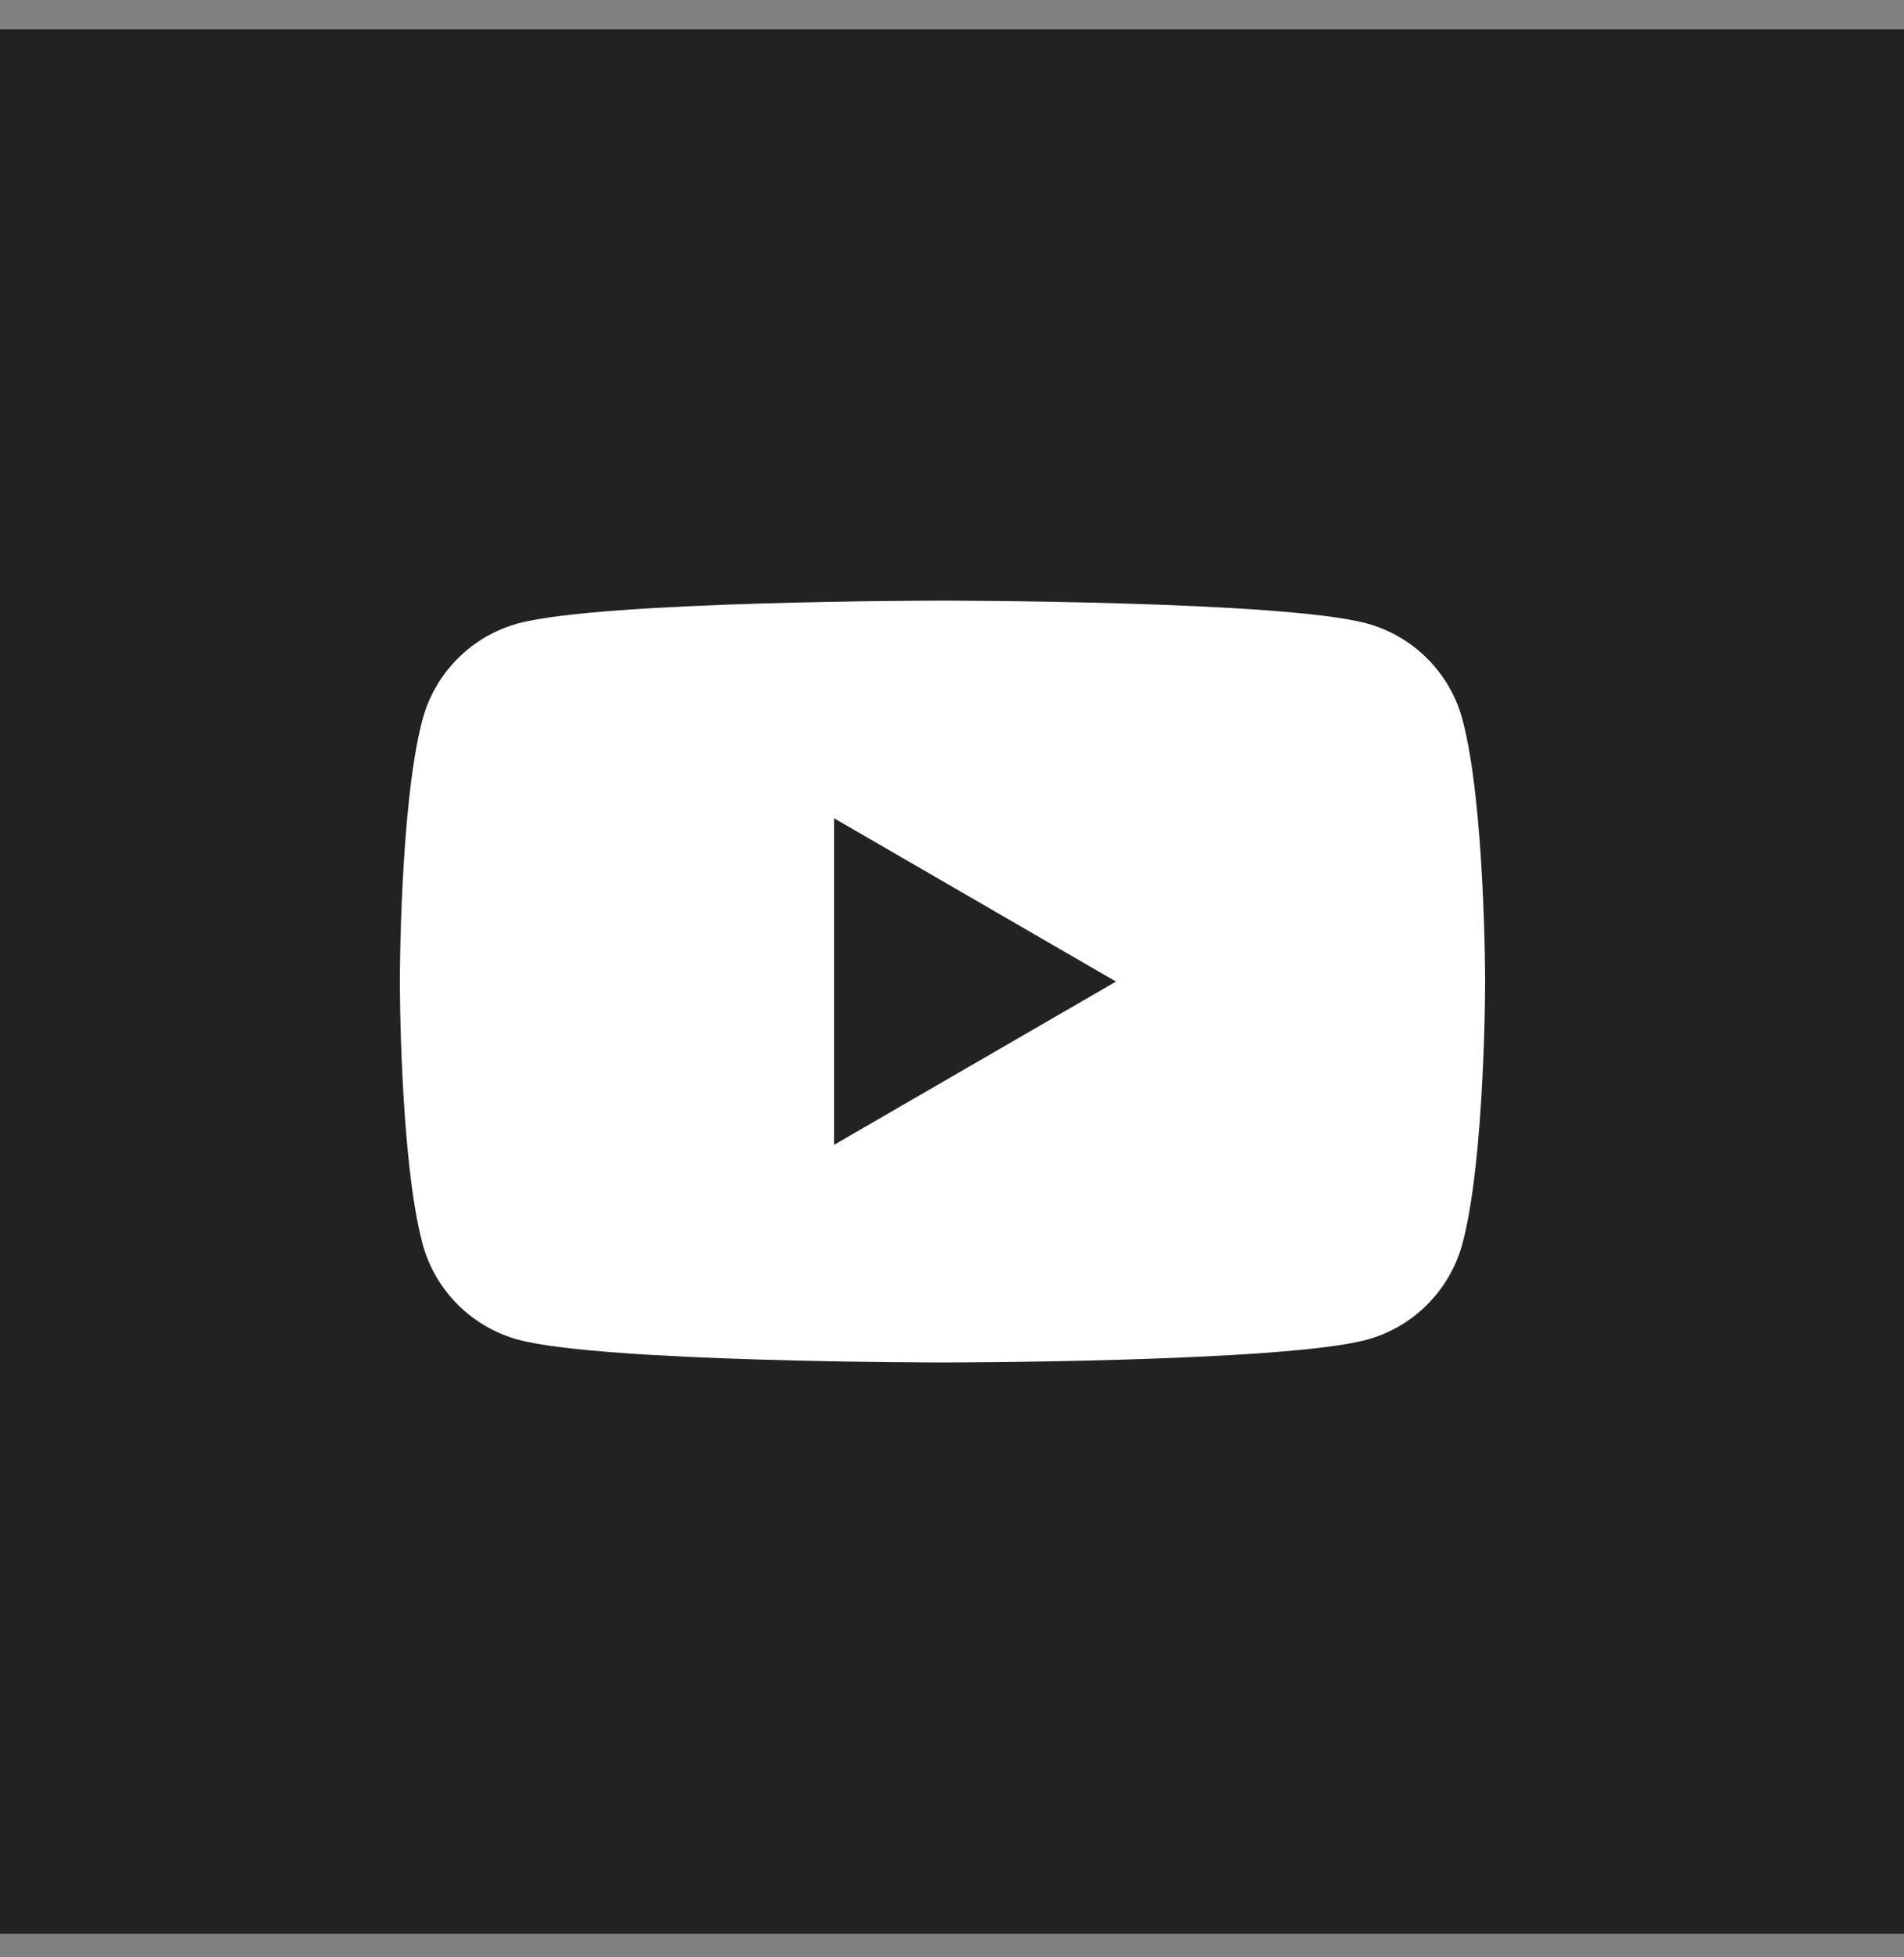
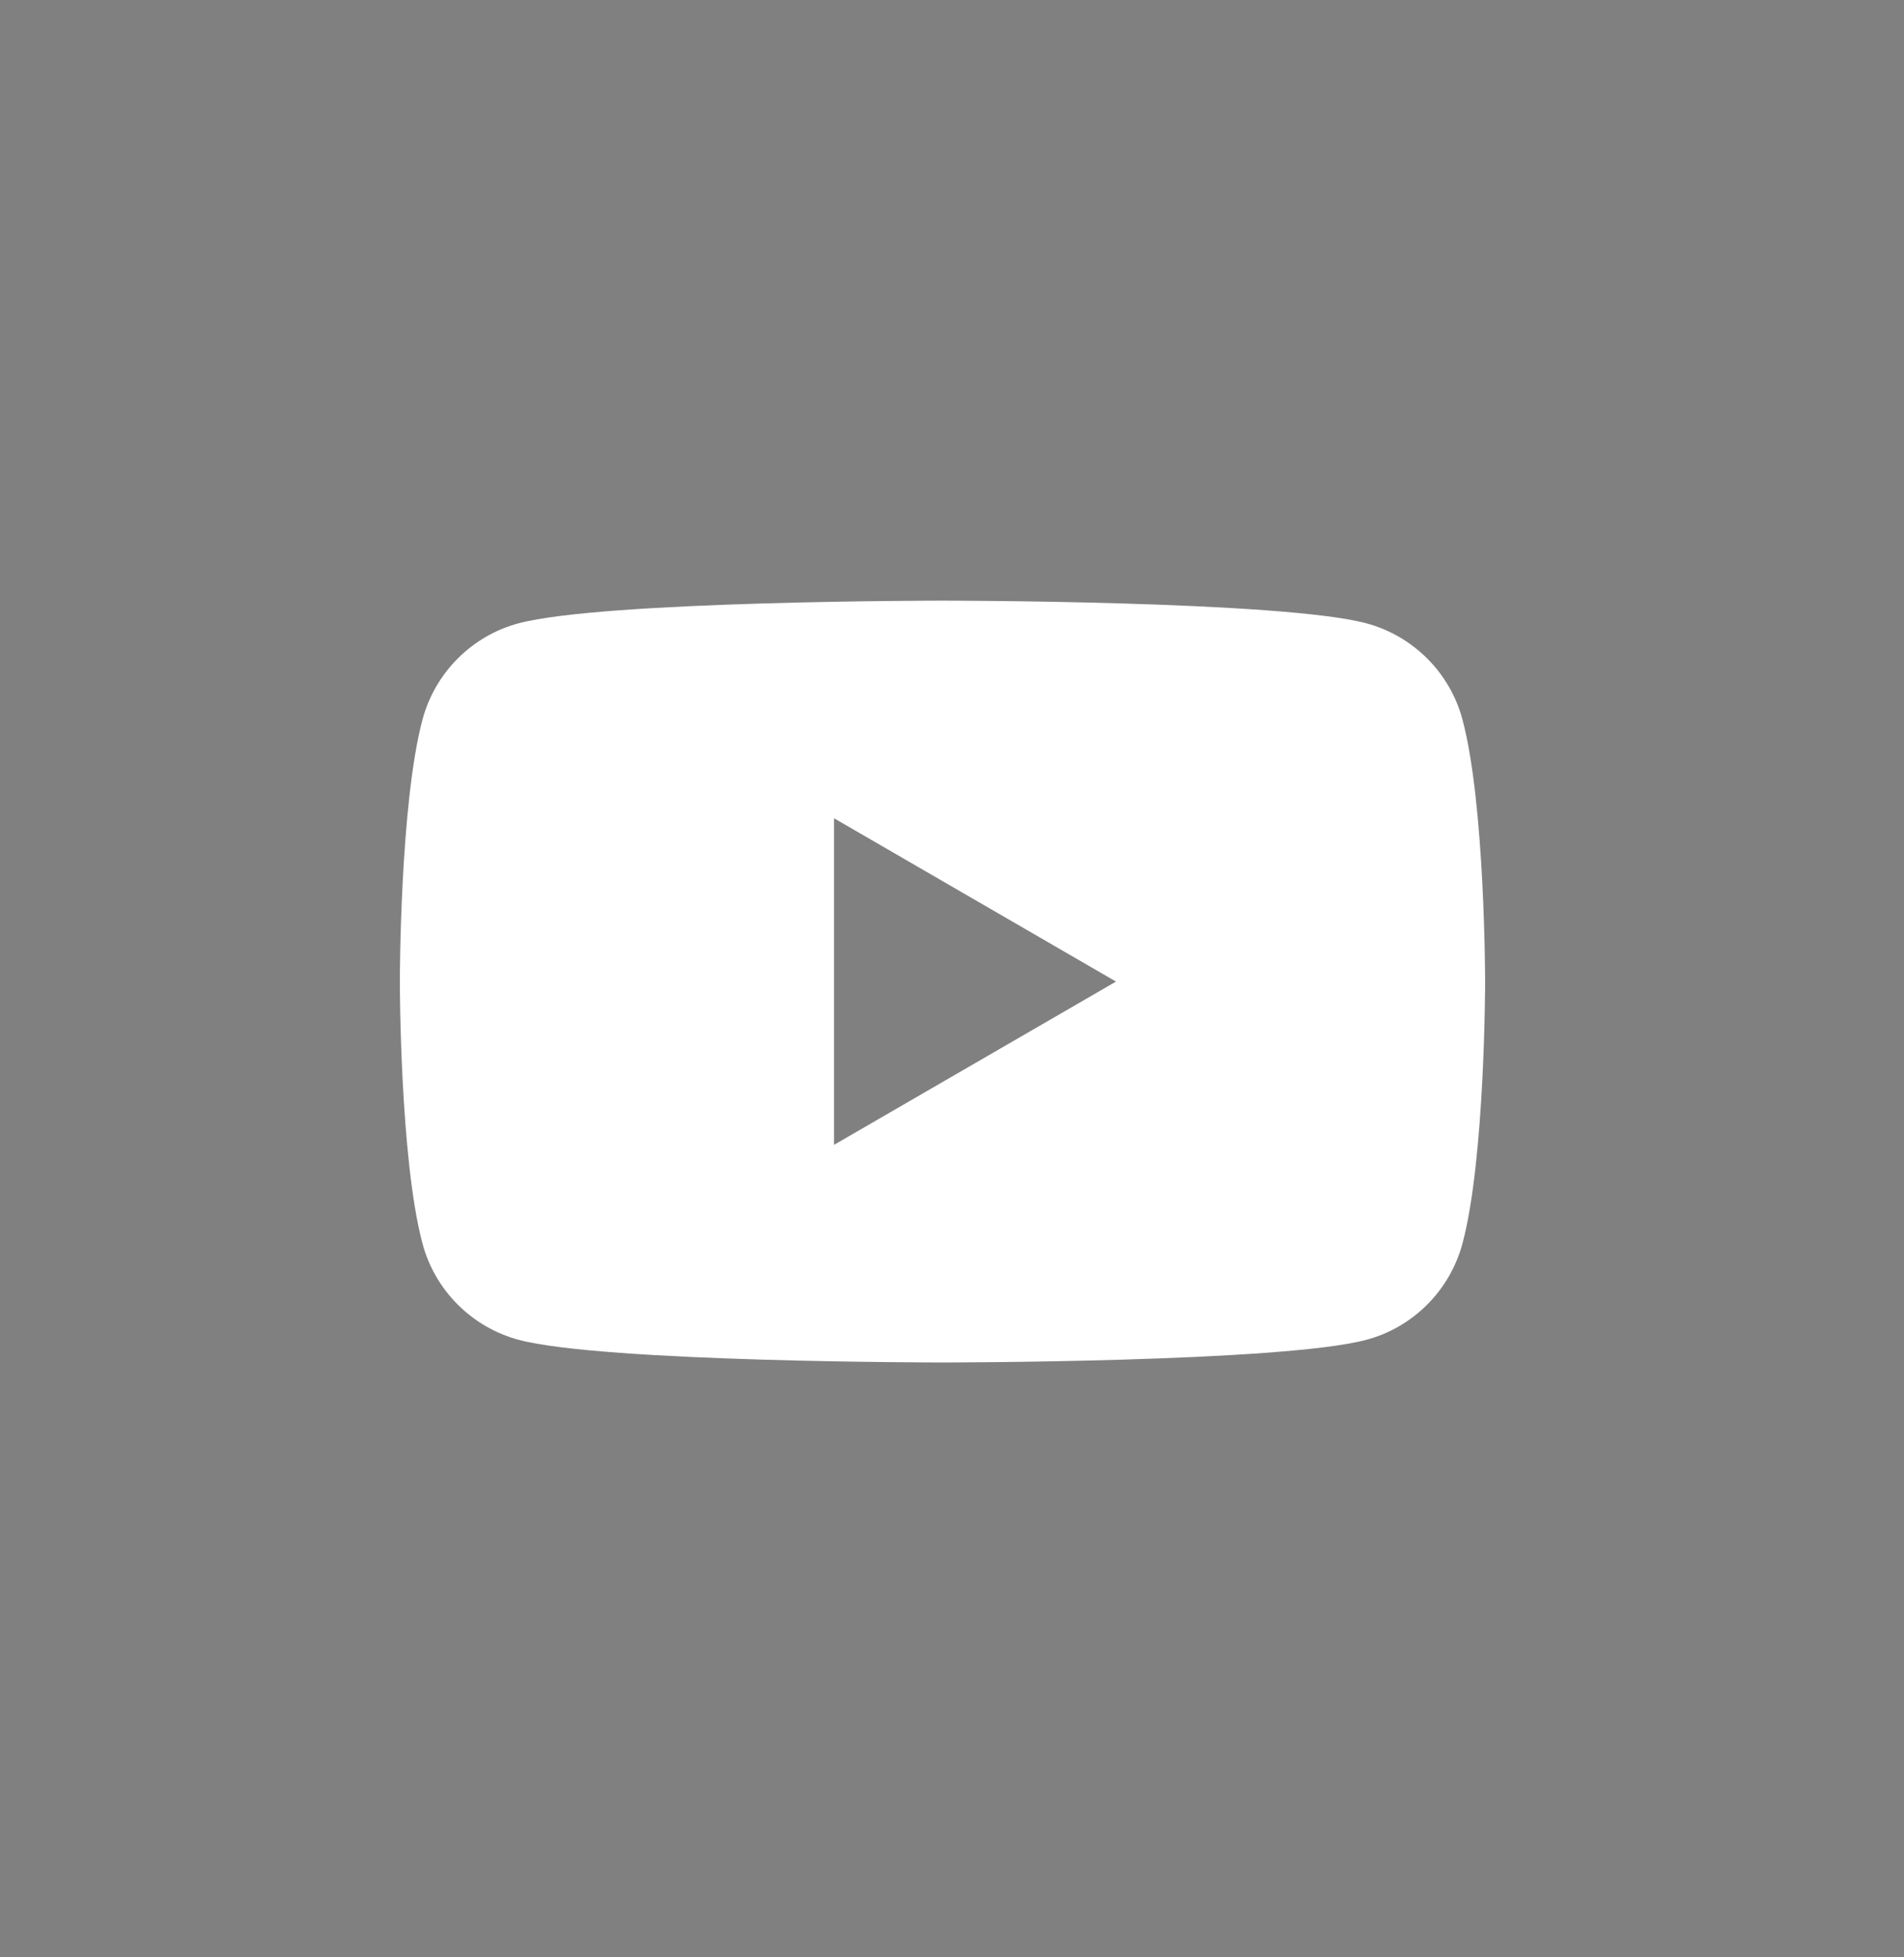
<svg xmlns="http://www.w3.org/2000/svg" width="36" height="37" viewBox="0 0 36 37" fill="none">
  <rect x="0" y="0" width="36" height="37" fill="#808080" stroke="none" />
  <g id="Social Icons / Youtube">
-     <rect width="36" height="36" transform="translate(0 0.554)" fill="#222222" />
    <path id="Vector" fill-rule="evenodd" clip-rule="evenodd" d="M25.837 11.783C26.722 12.022 27.417 12.719 27.652 13.603C28.08 15.207 28.08 18.555 28.08 18.555C28.08 18.555 28.08 21.902 27.652 23.506C27.414 24.393 26.719 25.09 25.837 25.326C24.238 25.755 17.82 25.755 17.82 25.755C17.82 25.755 11.405 25.755 9.803 25.326C8.918 25.087 8.223 24.39 7.988 23.506C7.56 21.902 7.56 18.555 7.56 18.555C7.56 18.555 7.56 15.207 7.988 13.603C8.226 12.716 8.921 12.019 9.803 11.783C11.405 11.354 17.82 11.354 17.82 11.354C17.82 11.354 24.238 11.354 25.837 11.783ZM21.101 18.555L15.77 21.641V15.468L21.101 18.555Z" fill="white" />
  </g>
</svg>